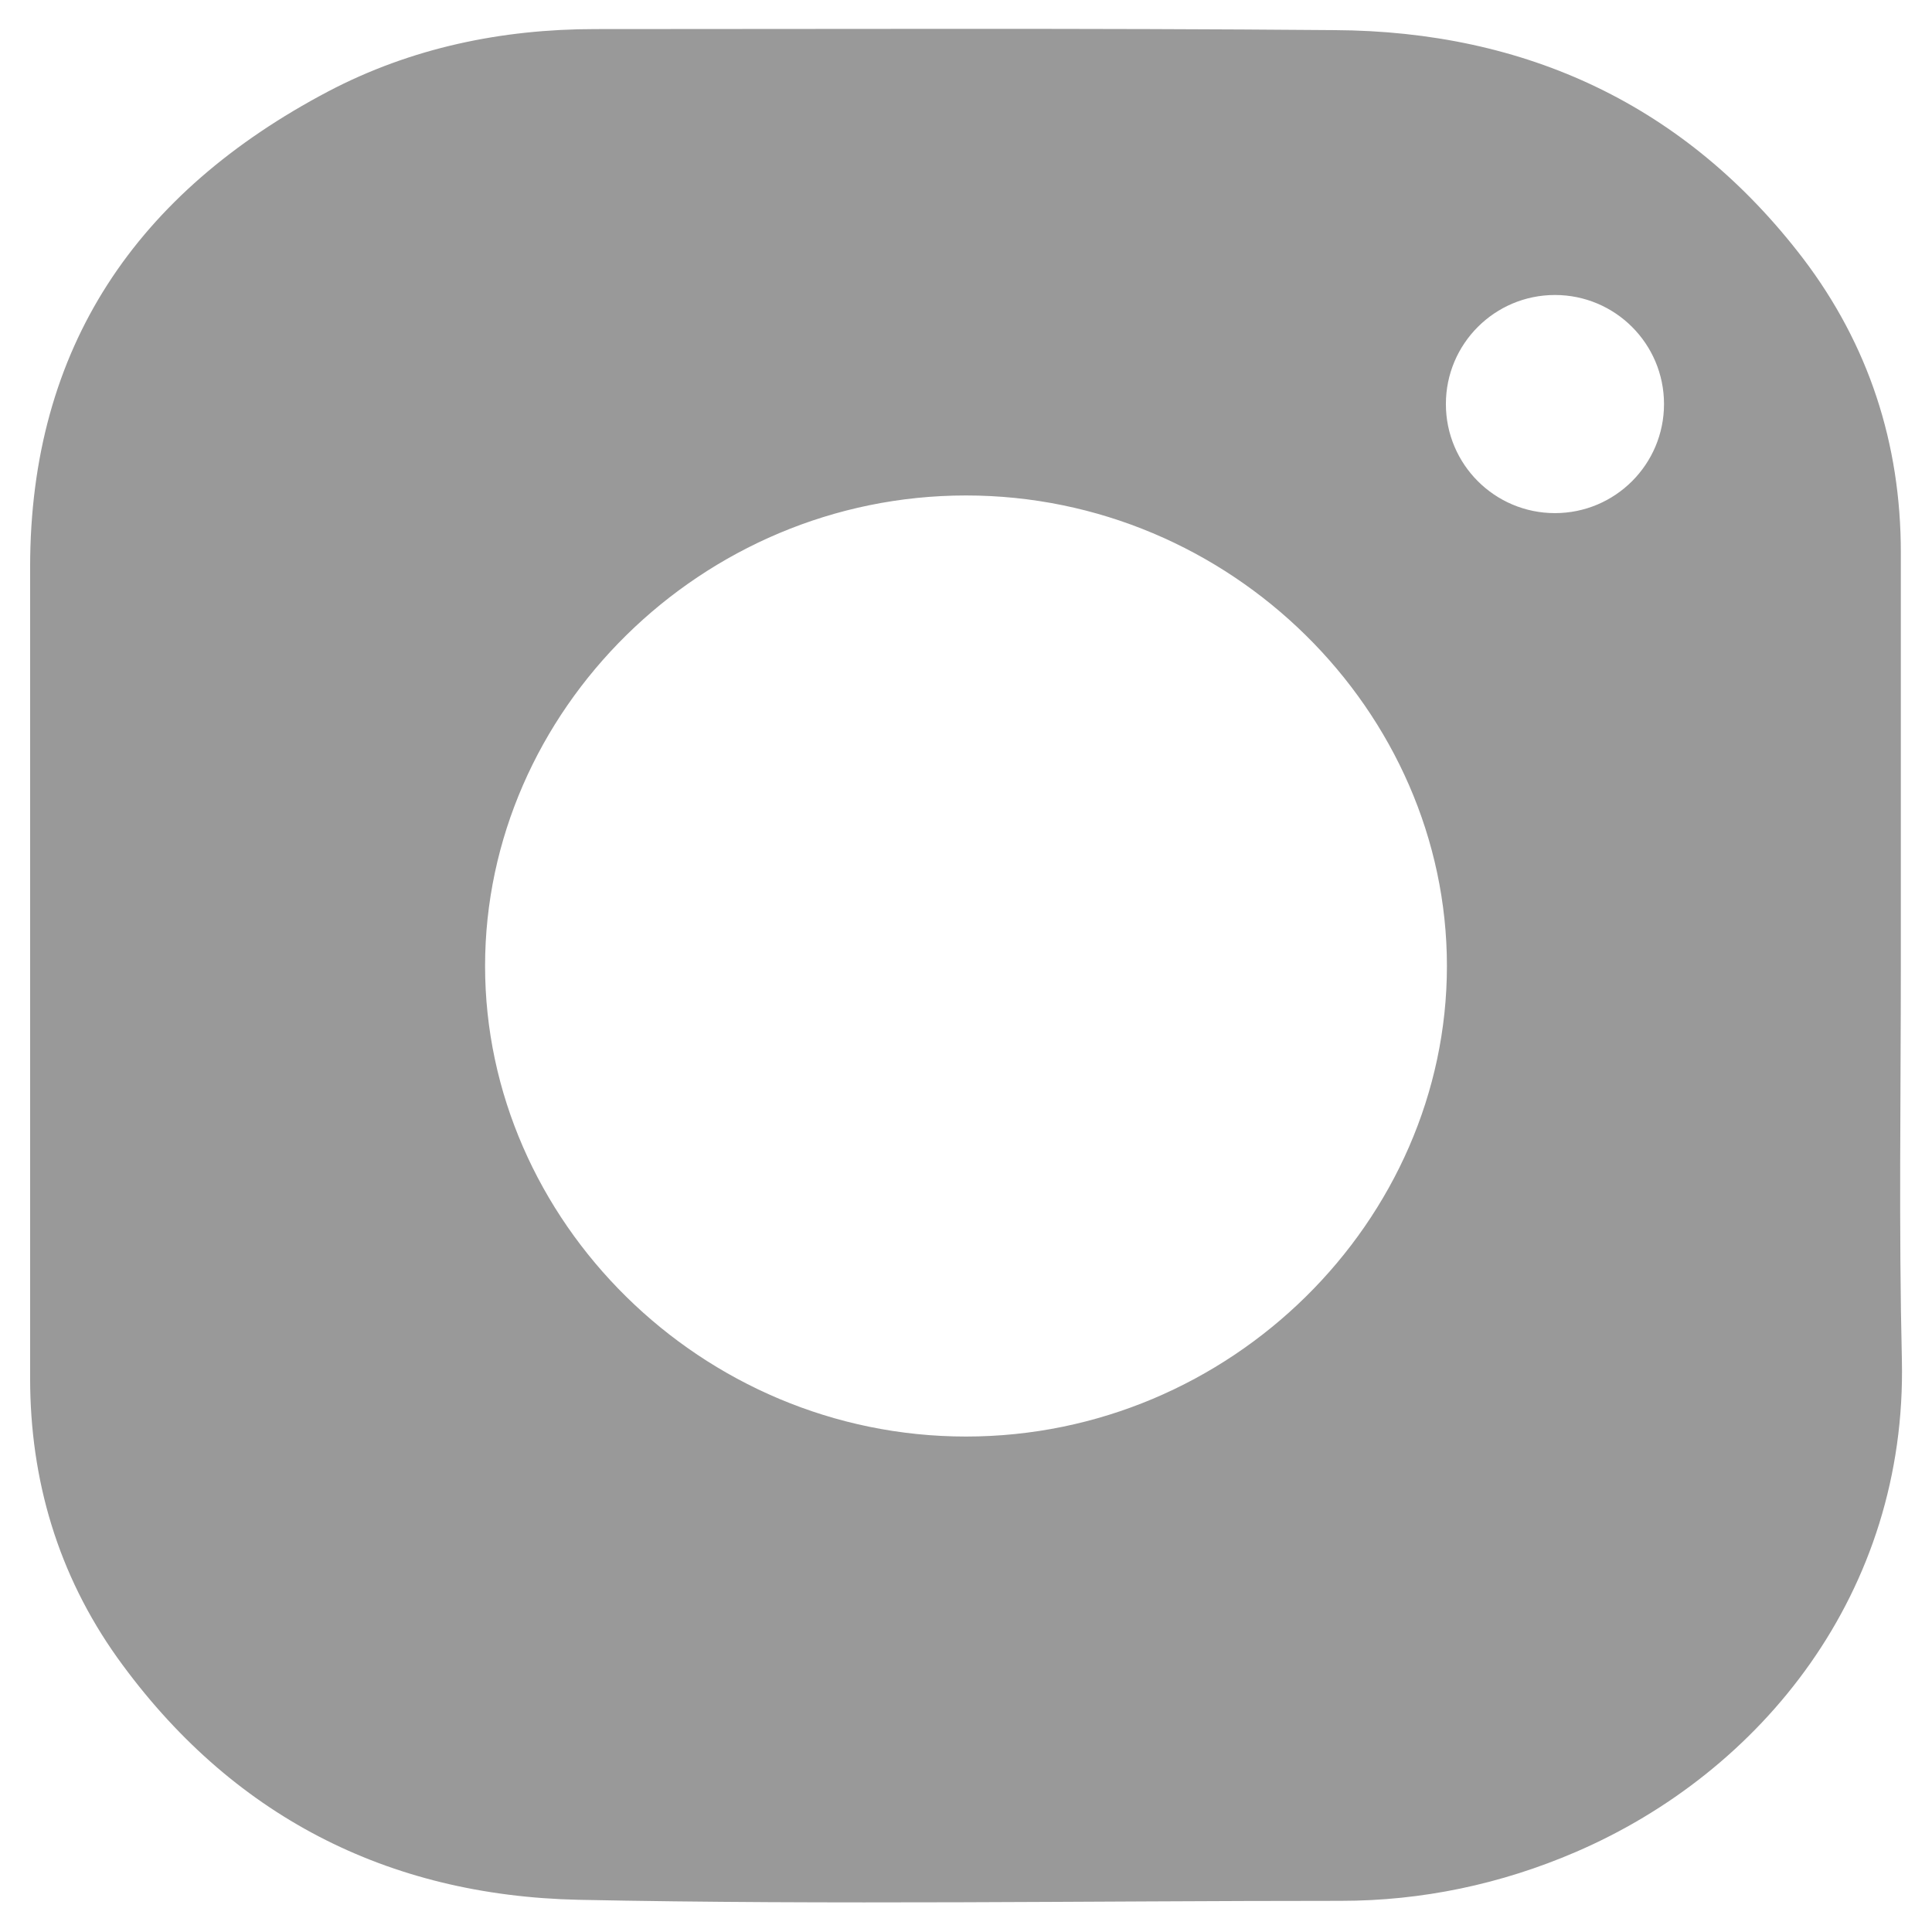
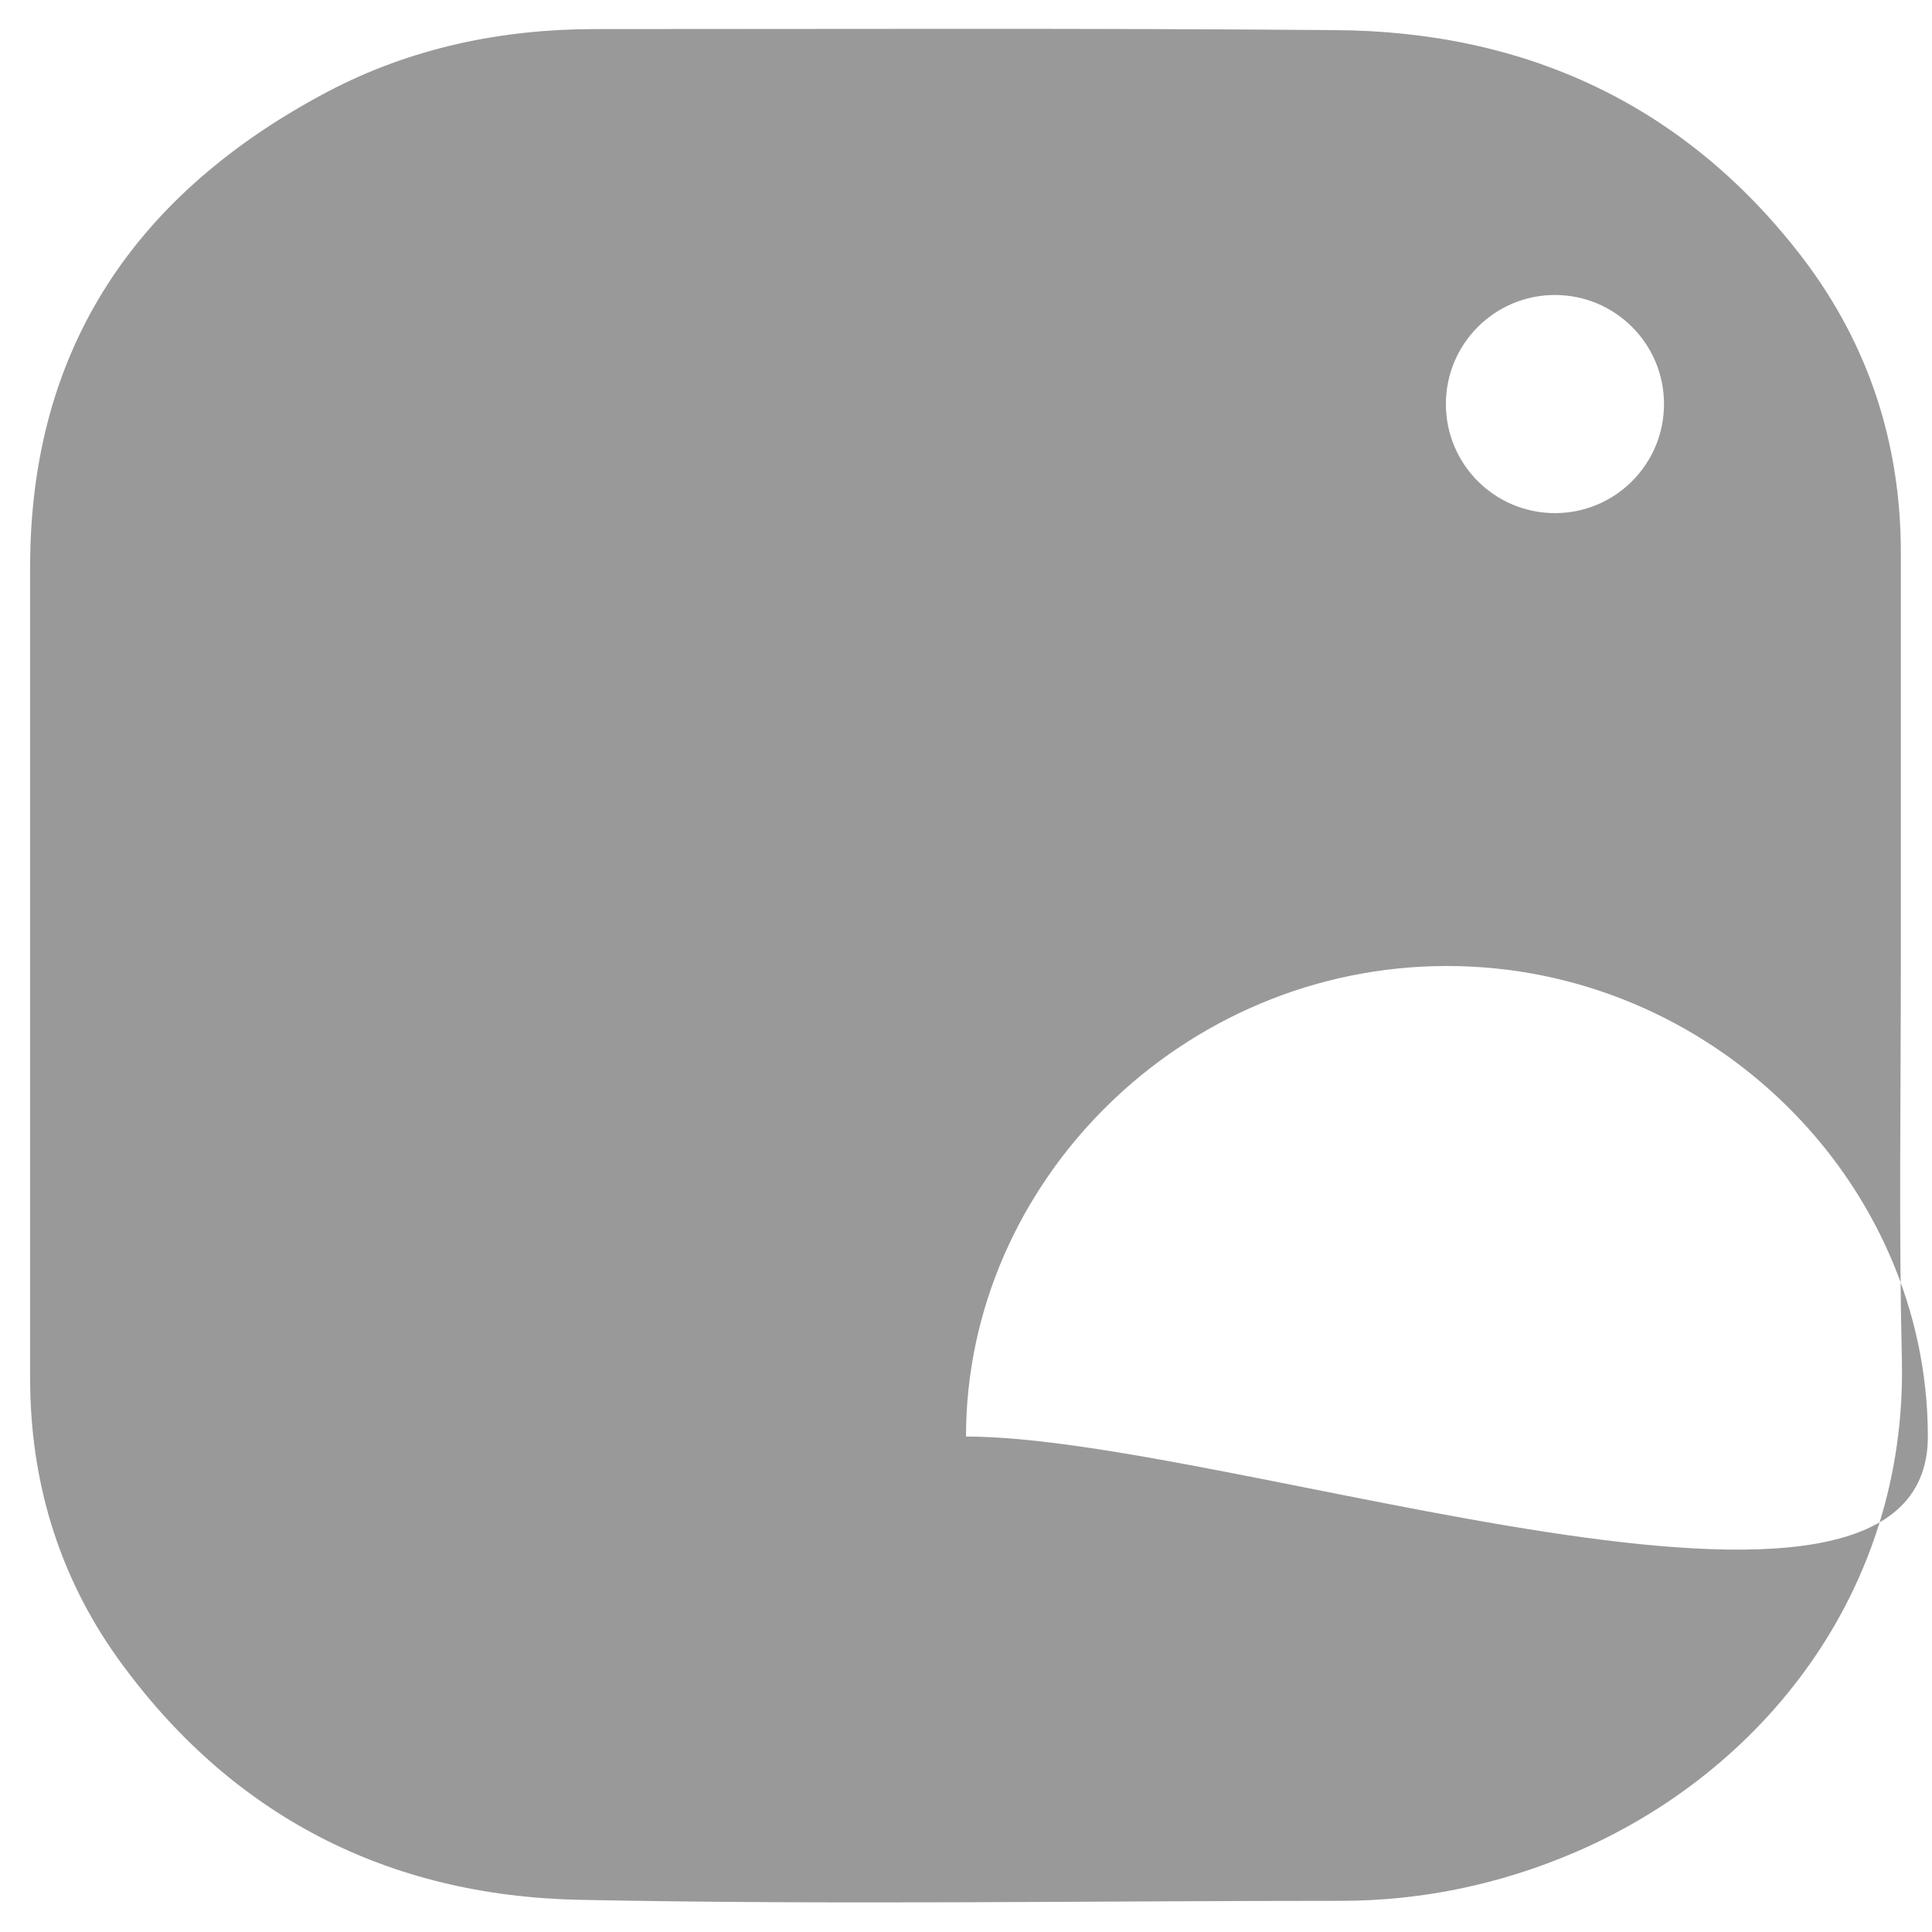
<svg xmlns="http://www.w3.org/2000/svg" version="1.1" id="Layer_1" x="0px" y="0px" viewBox="0 0 186 186" enable-background="new 0 0 186 186" xml:space="preserve">
-   <path fill="#999999" d="M183.1,130.9c-0.3-12.6-0.1-25.3-0.1-38c0-13.3,0-26.5,0-39.7c0-10.5-3.1-20-9.4-28.3  c-11.3-14.8-26.7-21.9-45.1-22c-23.7-0.2-47.5-0.1-71.2-0.1c-9,0-17.7,1.8-25.7,6C13.2,18.5,2.9,33.4,2.9,54.6c0,26,0,52.1,0,78.1  c0,9.8,2.7,18.9,8.4,26.9c10.9,15.2,26,22.9,44.4,23.3c24.4,0.5,48.9,0.1,73.4,0.1c7.8,0,15.4-1.6,22.6-4.7  C169.6,170.6,183.6,153.3,183.1,130.9z M93,138.3c-25.5,0-46.3-20.8-46.3-45.3c0-24.5,20.8-45.3,46.3-45.3  c25.5,0,46.3,20.8,46.3,45.3S118.5,138.3,93,138.3z M149.7,49.4c-5.8,0-10.5-4.7-10.5-10.5s4.7-10.5,10.5-10.5s10.5,4.7,10.5,10.5  S155.5,49.4,149.7,49.4z" />
+   <path fill="#999999" d="M183.1,130.9c-0.3-12.6-0.1-25.3-0.1-38c0-13.3,0-26.5,0-39.7c0-10.5-3.1-20-9.4-28.3  c-11.3-14.8-26.7-21.9-45.1-22c-23.7-0.2-47.5-0.1-71.2-0.1c-9,0-17.7,1.8-25.7,6C13.2,18.5,2.9,33.4,2.9,54.6c0,26,0,52.1,0,78.1  c0,9.8,2.7,18.9,8.4,26.9c10.9,15.2,26,22.9,44.4,23.3c24.4,0.5,48.9,0.1,73.4,0.1c7.8,0,15.4-1.6,22.6-4.7  C169.6,170.6,183.6,153.3,183.1,130.9z M93,138.3c0-24.5,20.8-45.3,46.3-45.3  c25.5,0,46.3,20.8,46.3,45.3S118.5,138.3,93,138.3z M149.7,49.4c-5.8,0-10.5-4.7-10.5-10.5s4.7-10.5,10.5-10.5s10.5,4.7,10.5,10.5  S155.5,49.4,149.7,49.4z" />
</svg>